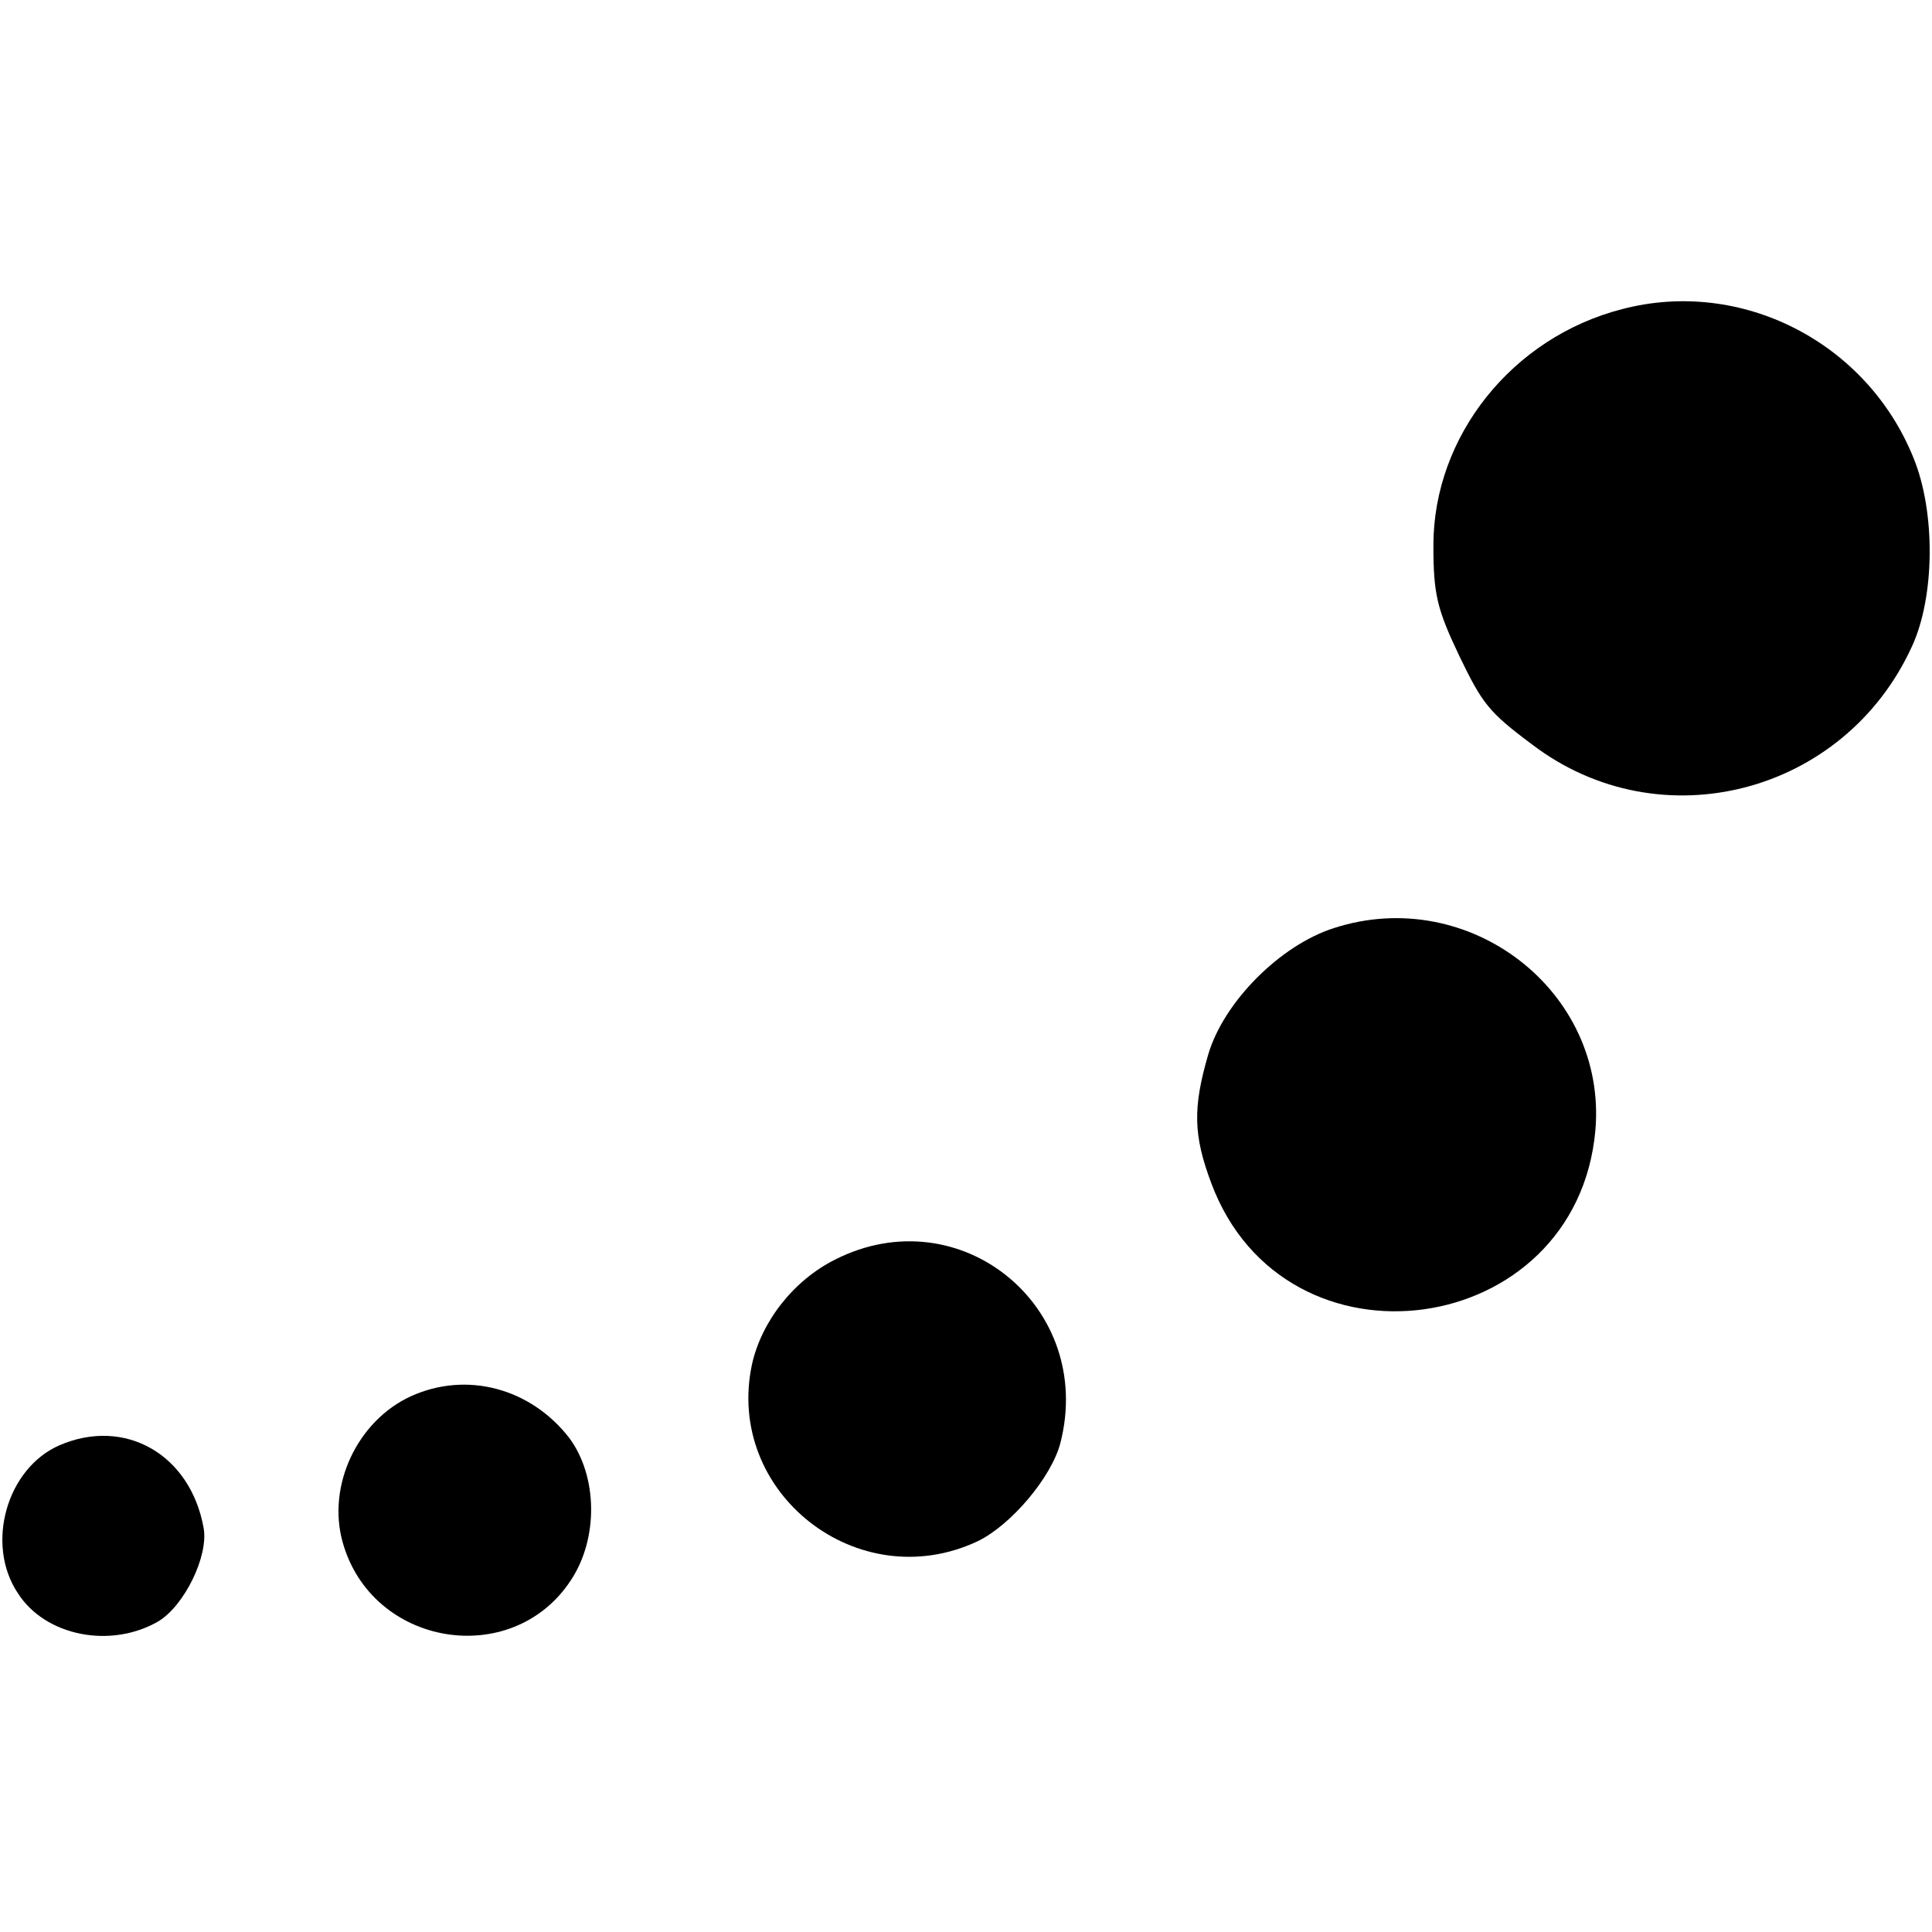
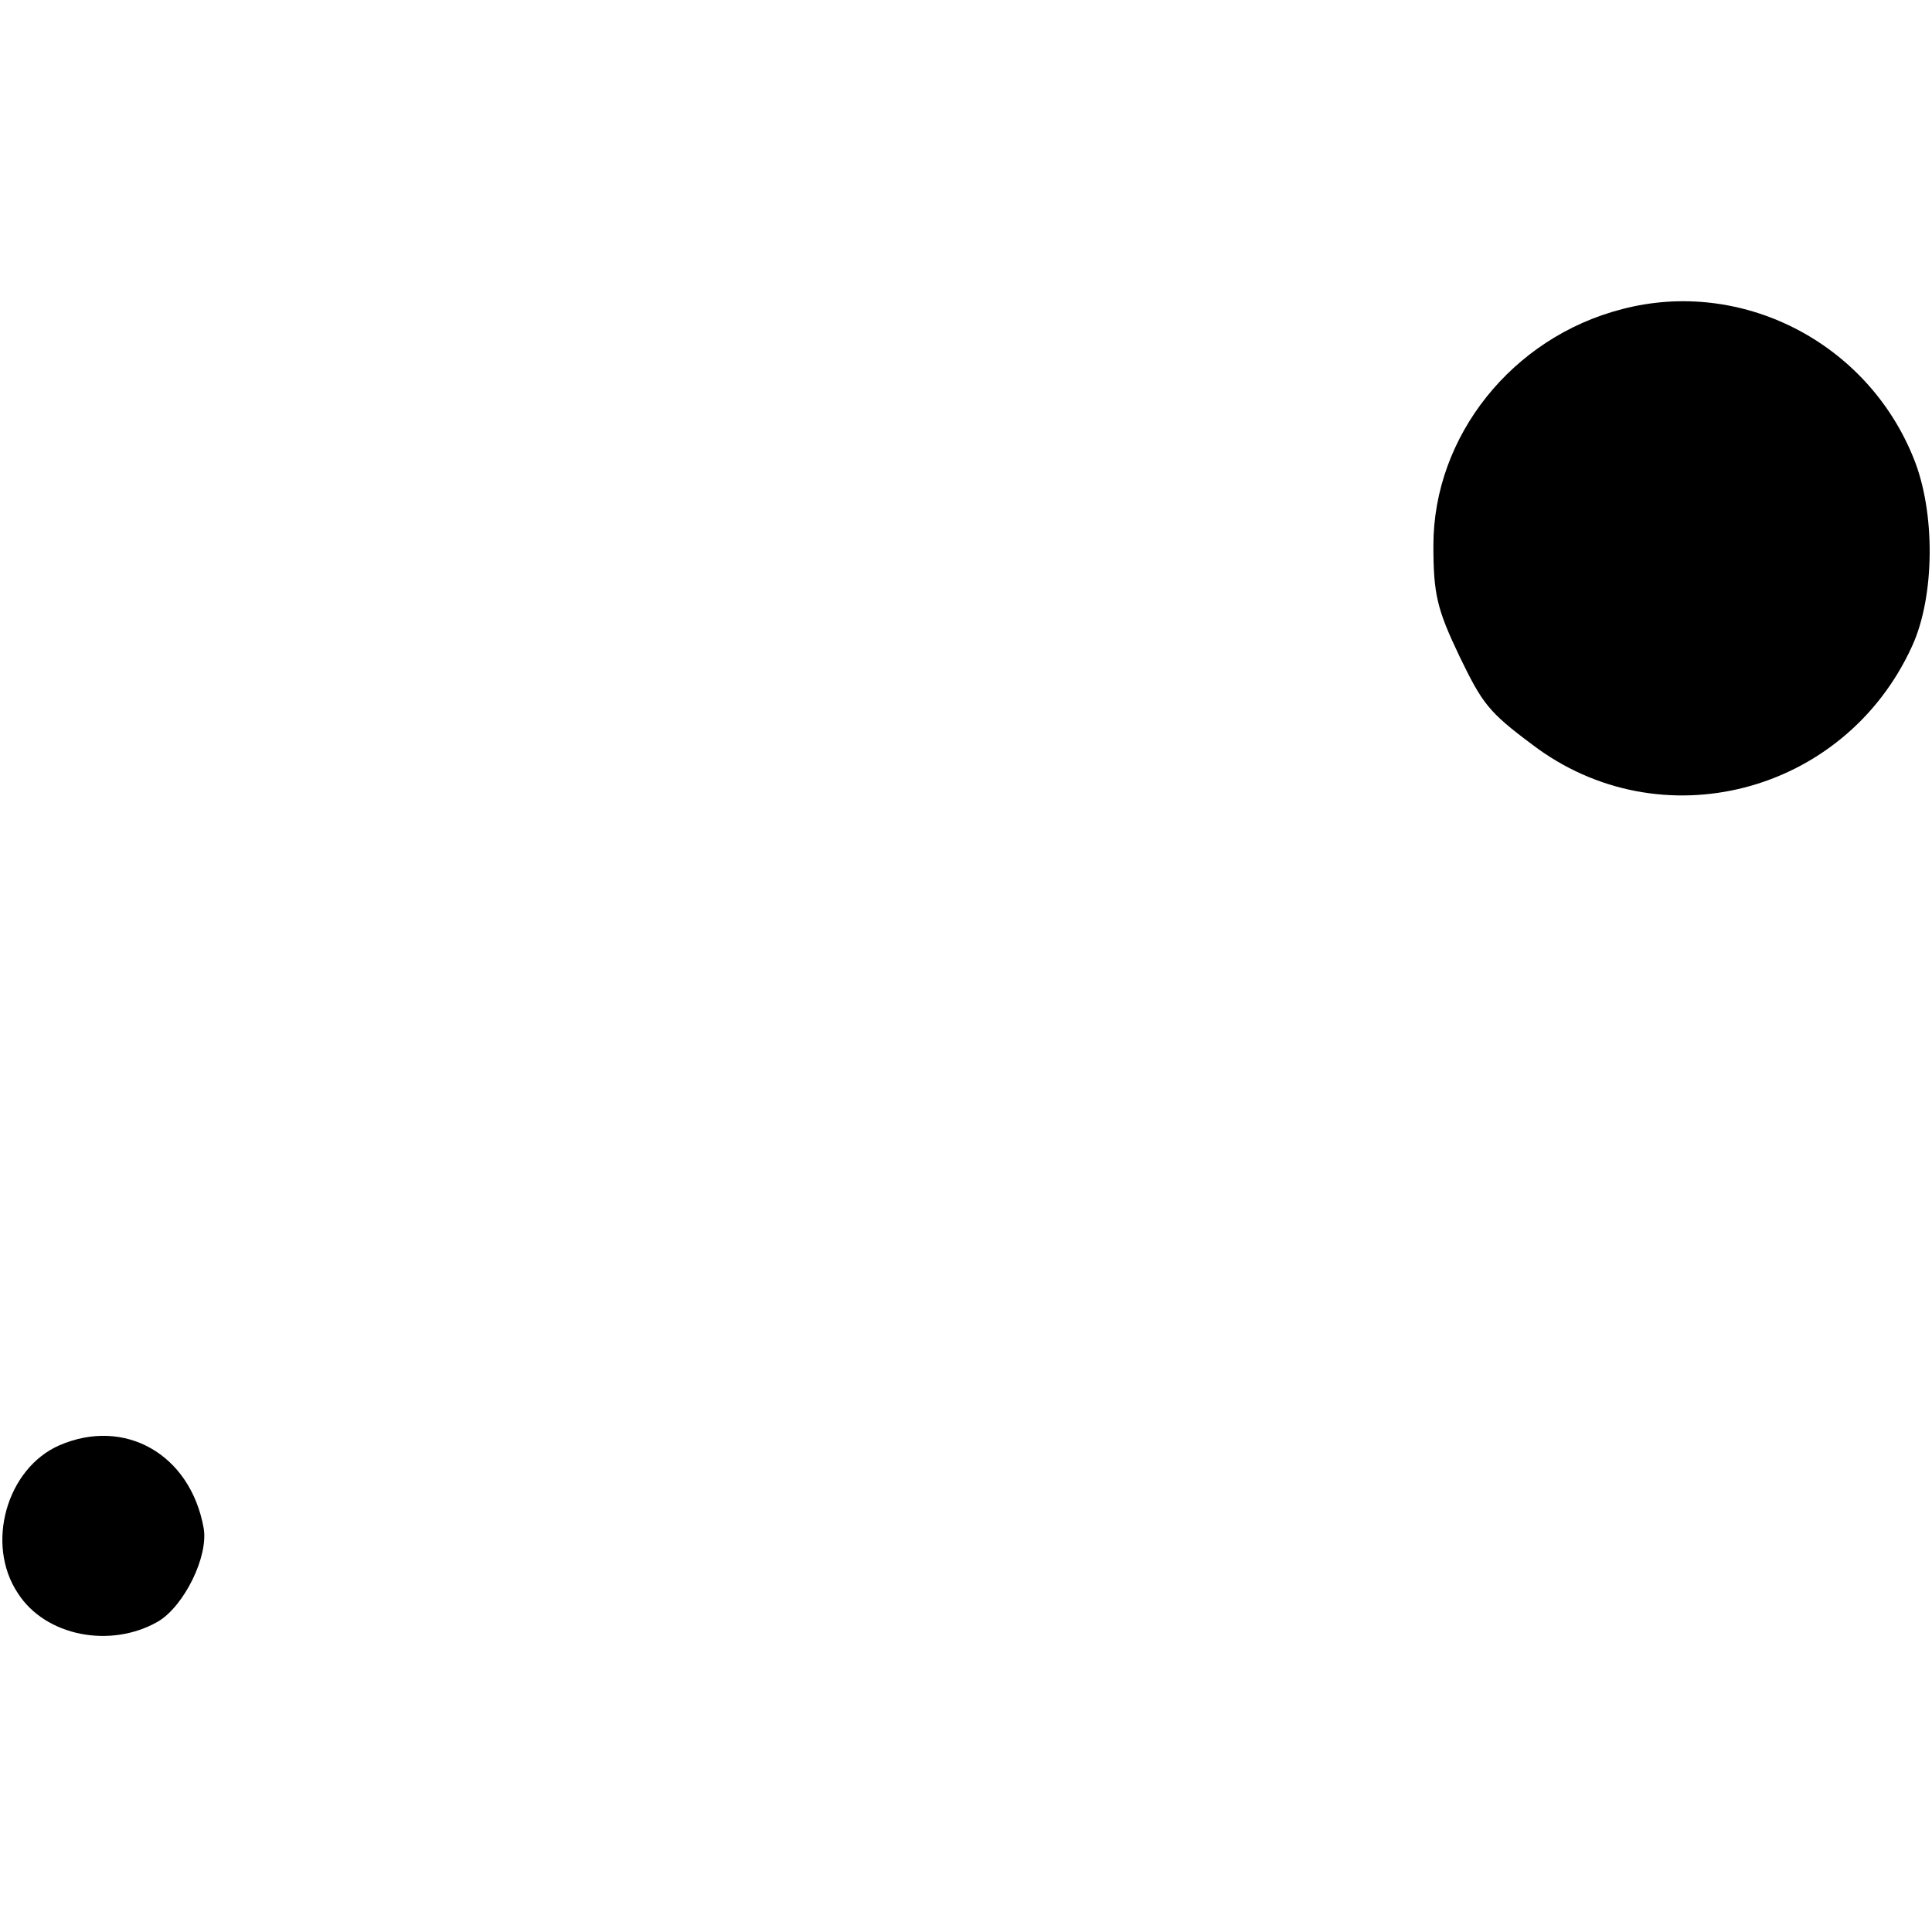
<svg xmlns="http://www.w3.org/2000/svg" version="1.0" width="260pt" height="260pt" viewBox="0 0 260 260" preserveAspectRatio="xMidYMid meet">
  <g transform="translate(0,260) scale(0.1,-0.1)" fill="#000000" stroke="none">
    <path d="M2183 2184 c-148 -38 -254 -171 -254 -318 0 -66 5 -86 35 -149 31 -64 39 -75 98 -119 172 -131 420 -67 511 132 31 67 32 181 2 254 -63 156 -232 242 -392 200z" />
-     <path d="M1795 1351 c-72 -23 -148 -99 -169 -170 -21 -72 -20 -109 4 -173 99 -266 492 -211 517 71 16 187 -170 331 -352 272z" />
-     <path d="M1124 905 c-56 -28 -99 -83 -112 -141 -37 -173 143 -314 304 -238 45 22 99 86 111 132 47 183 -135 332 -303 247z" />
-     <path d="M553 721 c-72 -33 -113 -120 -92 -196 39 -141 228 -172 307 -52 38 57 36 141 -2 192 -52 67 -138 90 -213 56z" />
    <path d="M80 655 c-71 -31 -100 -133 -56 -199 37 -58 125 -75 189 -38 35 21 68 88 61 126 -18 99 -106 149 -194 111z" />
  </g>
</svg>